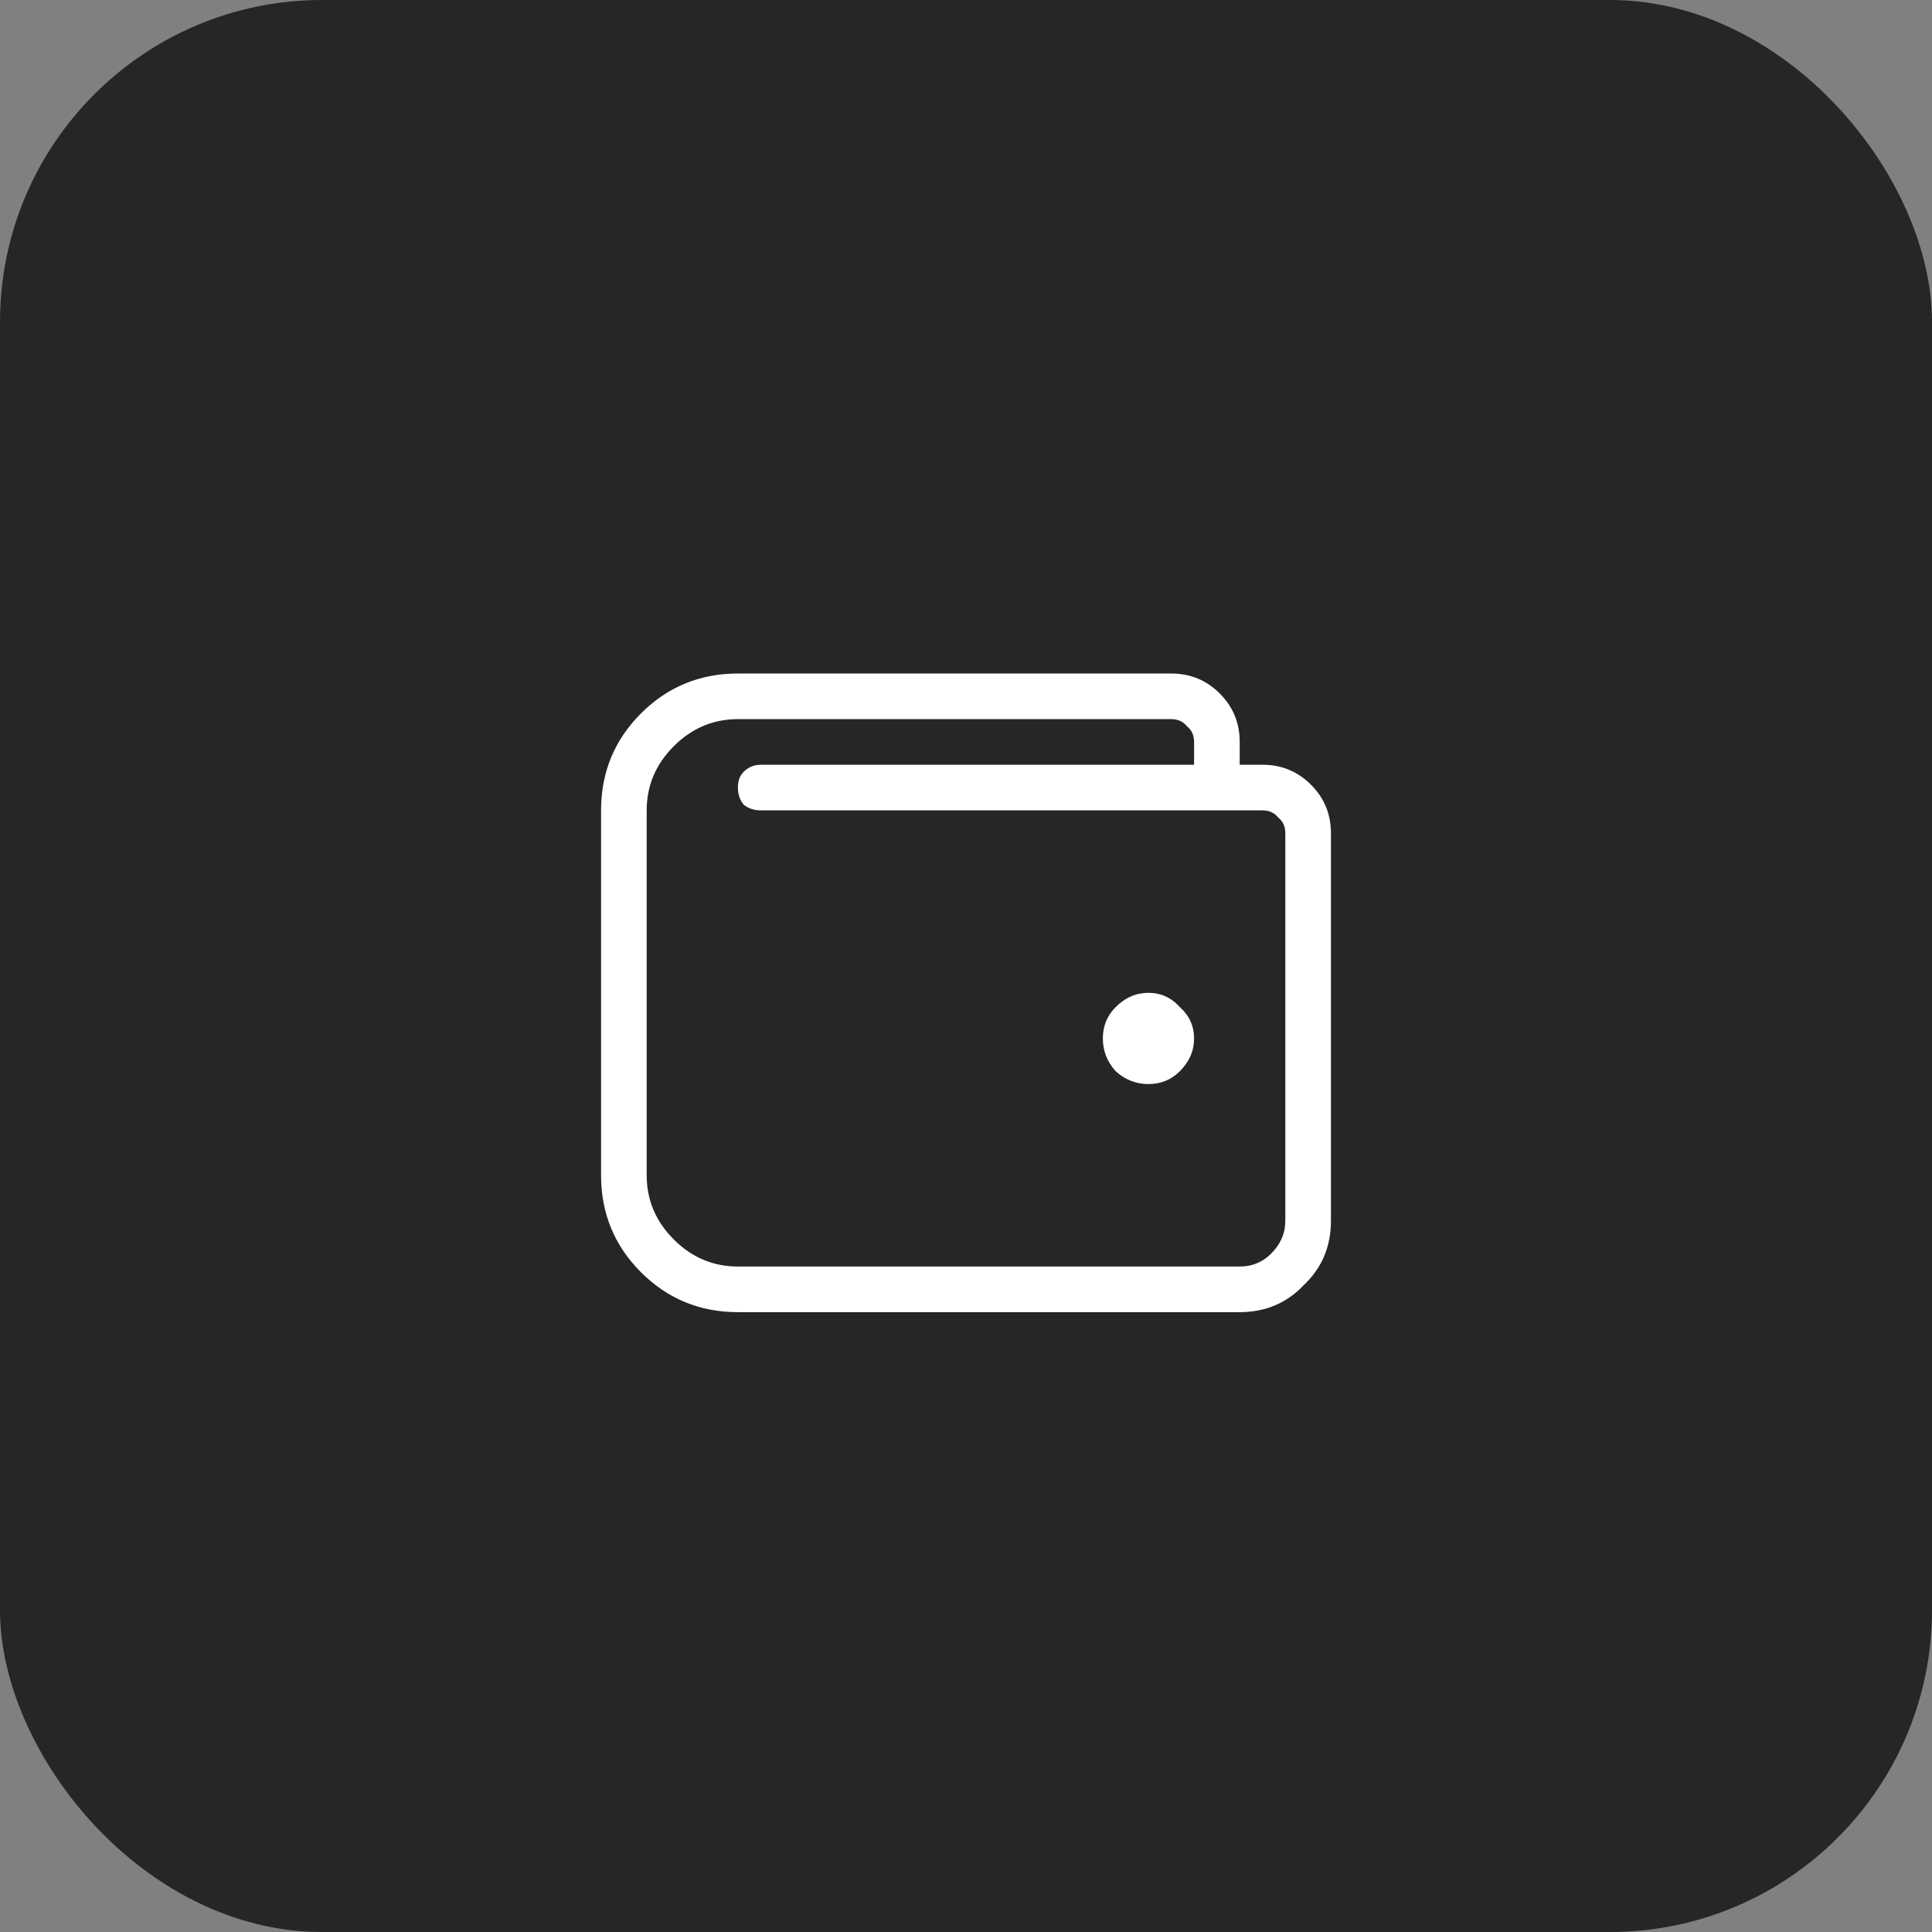
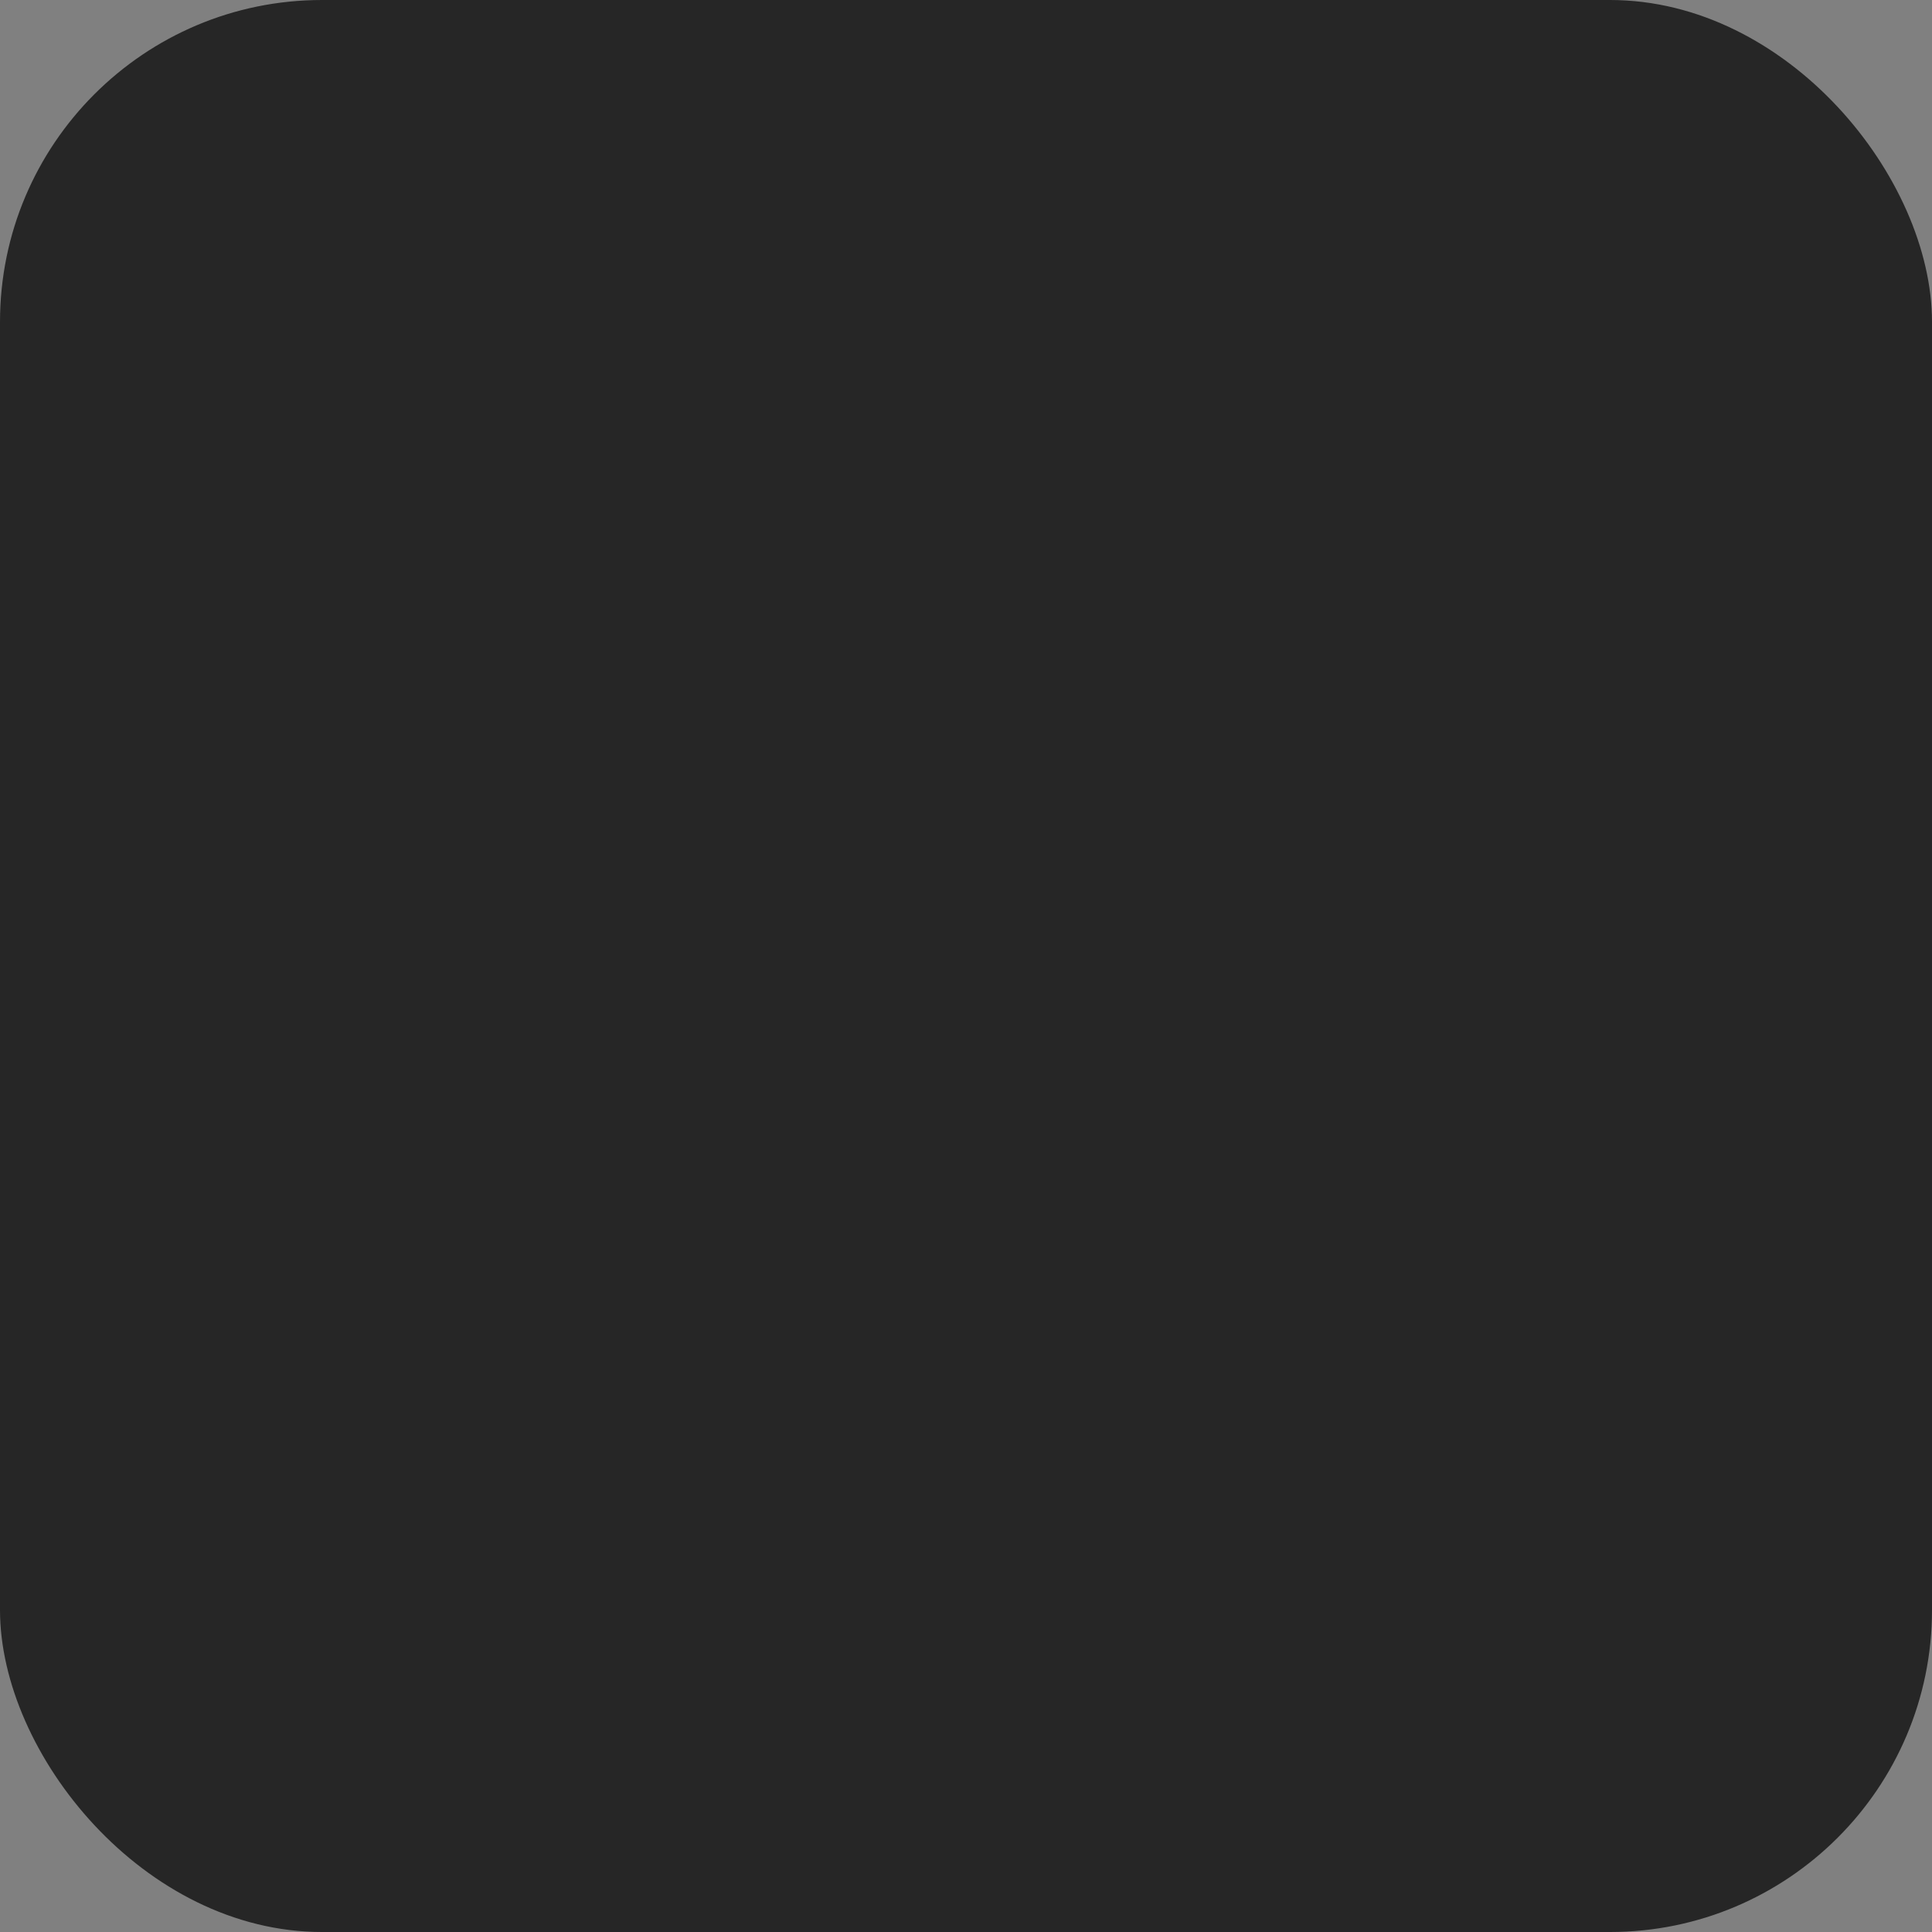
<svg xmlns="http://www.w3.org/2000/svg" width="90" height="90" viewBox="0 0 90 90" fill="none">
  <rect x="0" y="0" width="90" height="90" fill="#808080" stroke="none" />
  <rect width="90" height="90" rx="15" fill="#262626" />
-   <path d="M51.973 46.914C52.415 46.471 52.925 46.25 53.5 46.25C54.075 46.25 54.562 46.471 54.961 46.914C55.404 47.312 55.625 47.8 55.625 48.375C55.625 48.95 55.404 49.46 54.961 49.902C54.562 50.301 54.075 50.5 53.5 50.5C52.925 50.5 52.415 50.301 51.973 49.902C51.574 49.46 51.375 48.95 51.375 48.375C51.375 47.8 51.574 47.312 51.973 46.914ZM58.812 35.625C59.698 35.625 60.45 35.935 61.07 36.555C61.69 37.175 62 37.927 62 38.812V56.875C62 58.07 61.579 59.066 60.738 59.863C59.941 60.704 58.945 61.125 57.75 61.125H34.375C32.604 61.125 31.099 60.505 29.859 59.266C28.62 58.026 28 56.521 28 54.75V37.75C28 35.979 28.62 34.474 29.859 33.234C31.099 31.995 32.604 31.375 34.375 31.375H54.562C55.448 31.375 56.2 31.685 56.82 32.305C57.44 32.925 57.75 33.677 57.75 34.562V35.625H58.812ZM59.875 56.875V38.812C59.875 38.503 59.764 38.259 59.543 38.082C59.366 37.861 59.122 37.75 58.812 37.75H35.438C35.128 37.75 34.862 37.661 34.641 37.484C34.464 37.263 34.375 36.997 34.375 36.688C34.375 36.378 34.464 36.134 34.641 35.957C34.862 35.736 35.128 35.625 35.438 35.625H55.625V34.562C55.625 34.253 55.514 34.009 55.293 33.832C55.116 33.611 54.872 33.5 54.562 33.5H34.375C33.224 33.5 32.228 33.921 31.387 34.762C30.546 35.603 30.125 36.599 30.125 37.75V54.75C30.125 55.901 30.546 56.897 31.387 57.738C32.228 58.579 33.224 59 34.375 59H57.75C58.325 59 58.812 58.801 59.211 58.402C59.654 57.96 59.875 57.45 59.875 56.875Z" fill="white" />
</svg>